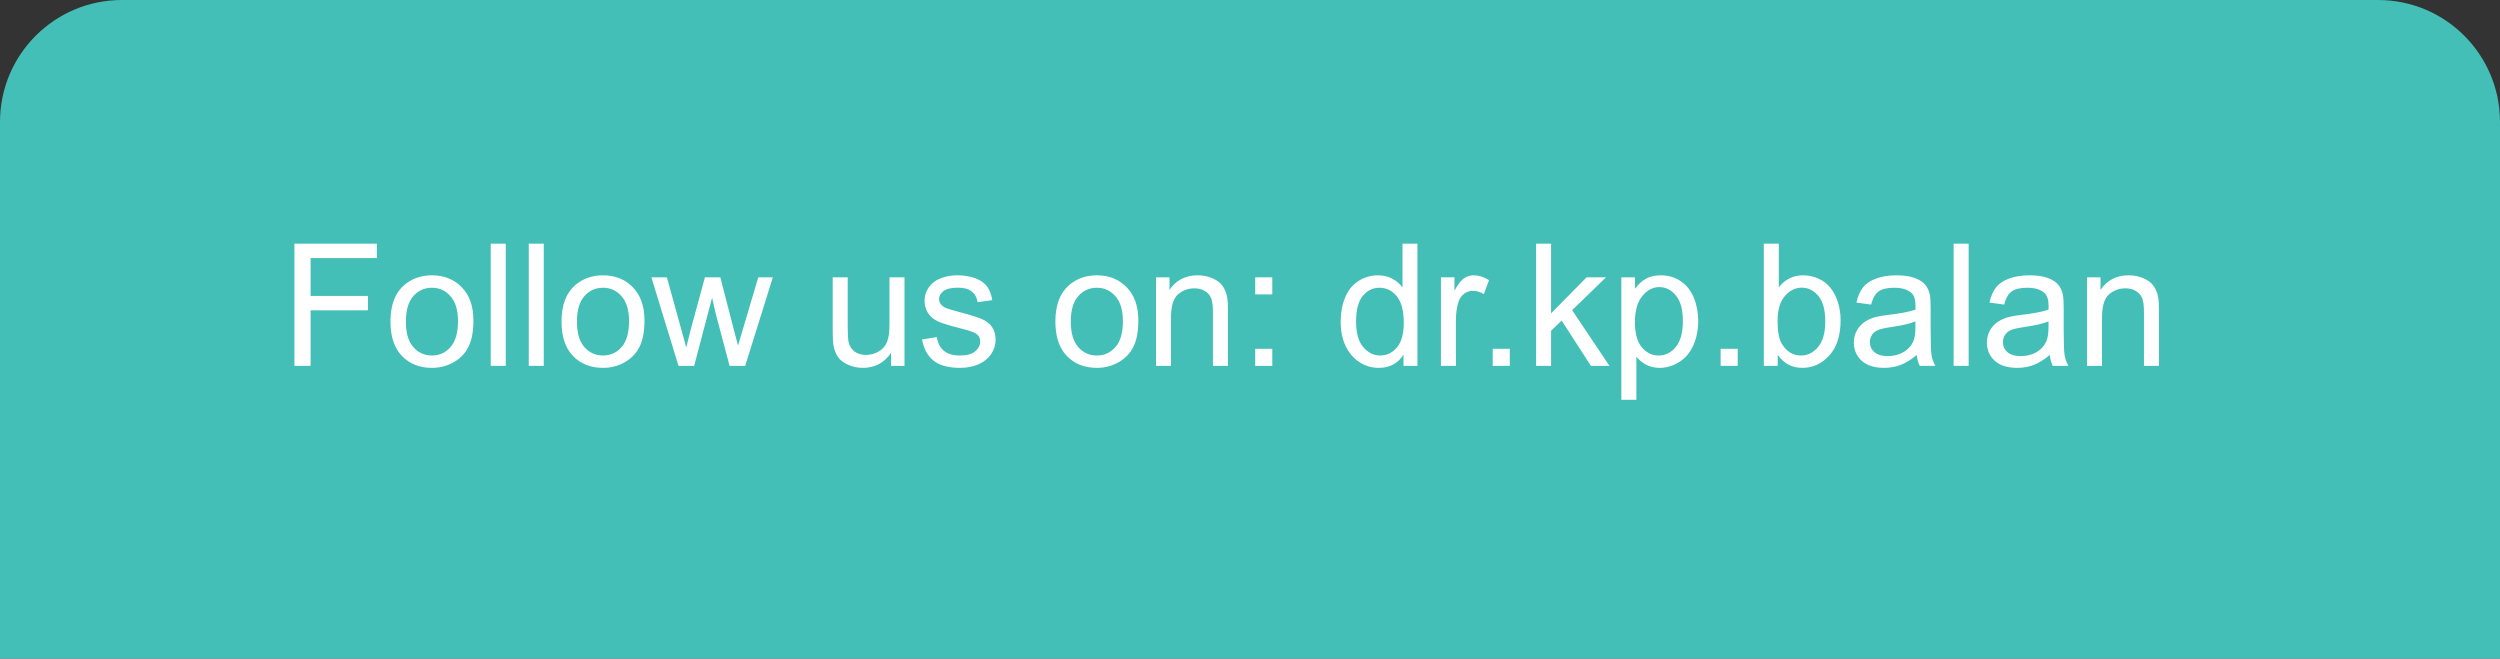
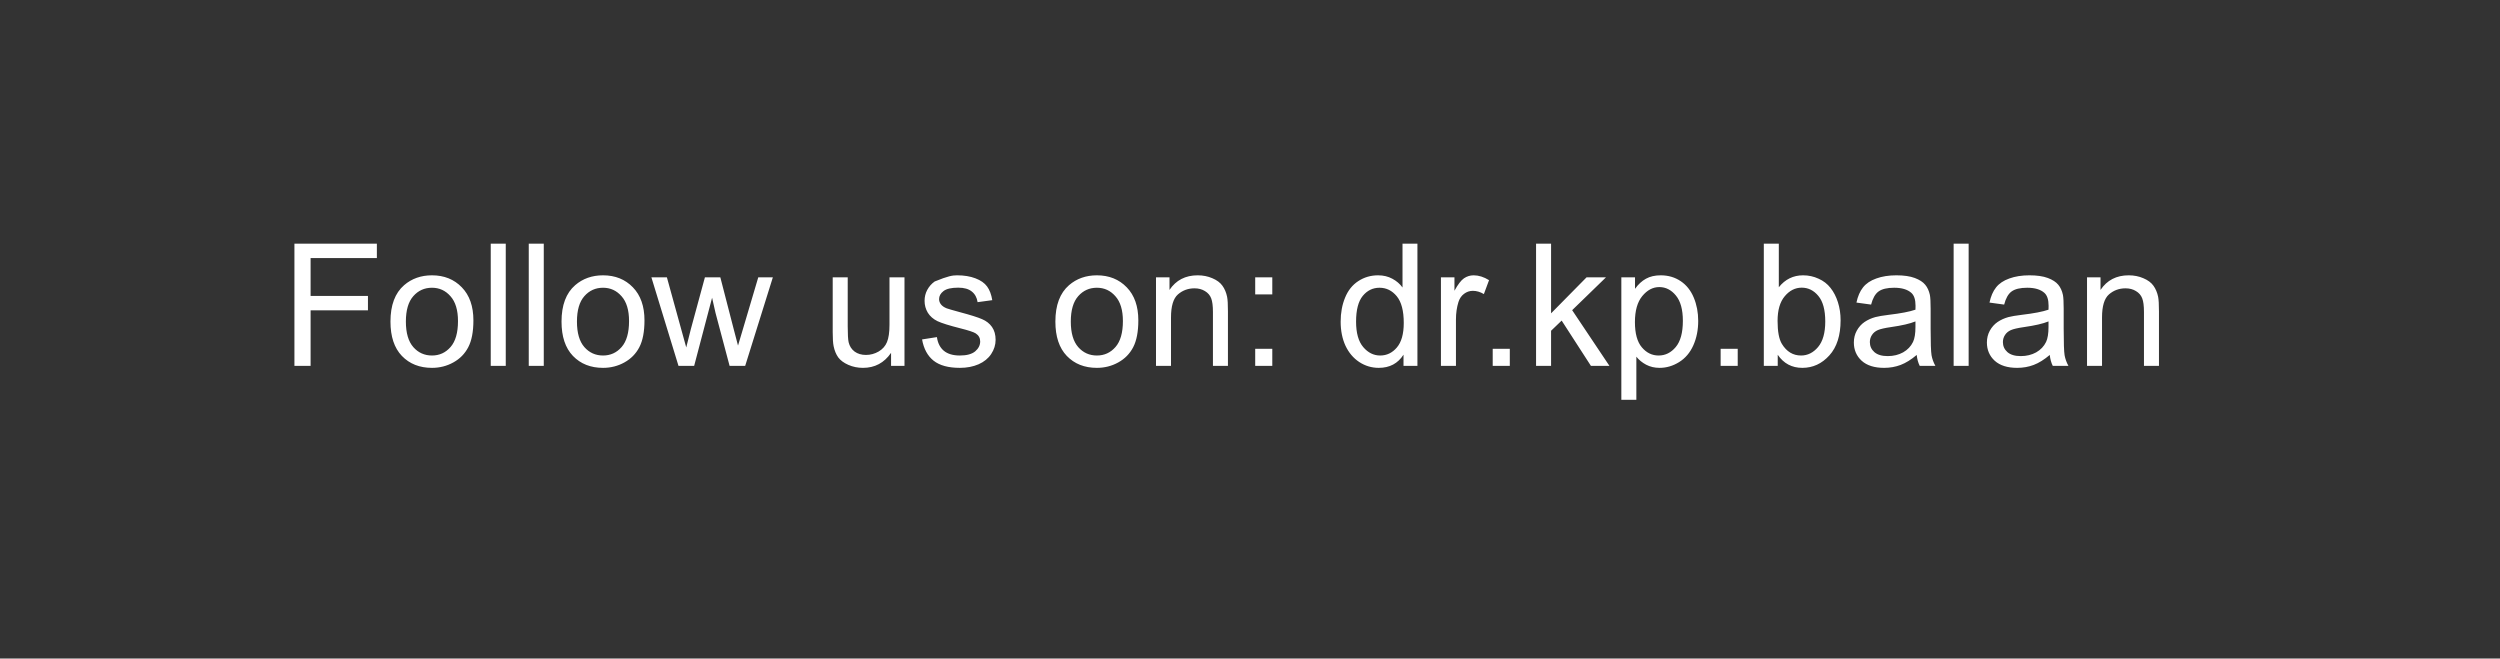
<svg xmlns="http://www.w3.org/2000/svg" width="205" height="54" viewBox="0 0 205 54" fill="none">
  <rect x="0" y="0" width="205" height="54" fill="#333333" stroke="none" />
-   <path d="M195 -4.37114e-07C200.523 -1.95703e-07 205 4.477 205 10L205 54L-2.36041e-06 54L-4.37114e-07 10C-1.95703e-07 4.477 4.477 -8.76513e-06 10 -8.52372e-06L195 -4.37114e-07Z" fill="#43BFB8" />
-   <path d="M24.143 30V19.979H30.903V21.161H25.469V24.265H30.172V25.447H25.469V30H24.143ZM32.018 26.37C32.018 25.026 32.391 24.03 33.139 23.383C33.763 22.845 34.524 22.576 35.422 22.576C36.42 22.576 37.236 22.904 37.869 23.561C38.503 24.212 38.819 25.115 38.819 26.268C38.819 27.202 38.678 27.938 38.395 28.476C38.117 29.009 37.71 29.424 37.172 29.72C36.639 30.016 36.055 30.164 35.422 30.164C34.406 30.164 33.583 29.838 32.954 29.186C32.33 28.535 32.018 27.596 32.018 26.37ZM33.282 26.37C33.282 27.3 33.485 27.997 33.891 28.462C34.296 28.922 34.807 29.152 35.422 29.152C36.033 29.152 36.541 28.92 36.946 28.455C37.352 27.99 37.555 27.282 37.555 26.329C37.555 25.431 37.35 24.752 36.94 24.292C36.534 23.827 36.028 23.595 35.422 23.595C34.807 23.595 34.296 23.825 33.891 24.285C33.485 24.745 33.282 25.44 33.282 26.37ZM40.241 30V19.979H41.472V30H40.241ZM43.358 30V19.979H44.589V30H43.358ZM46.045 26.37C46.045 25.026 46.419 24.03 47.166 23.383C47.79 22.845 48.551 22.576 49.449 22.576C50.447 22.576 51.263 22.904 51.897 23.561C52.53 24.212 52.847 25.115 52.847 26.268C52.847 27.202 52.705 27.938 52.423 28.476C52.145 29.009 51.737 29.424 51.199 29.72C50.666 30.016 50.083 30.164 49.449 30.164C48.433 30.164 47.61 29.838 46.981 29.186C46.357 28.535 46.045 27.596 46.045 26.37ZM47.31 26.37C47.31 27.3 47.512 27.997 47.918 28.462C48.324 28.922 48.834 29.152 49.449 29.152C50.06 29.152 50.568 28.92 50.974 28.455C51.379 27.99 51.582 27.282 51.582 26.329C51.582 25.431 51.377 24.752 50.967 24.292C50.561 23.827 50.055 23.595 49.449 23.595C48.834 23.595 48.324 23.825 47.918 24.285C47.512 24.745 47.31 25.44 47.31 26.37ZM55.636 30L53.414 22.74H54.685L55.841 26.931L56.272 28.489C56.29 28.412 56.415 27.913 56.648 26.992L57.803 22.74H59.067L60.154 26.951L60.517 28.339L60.934 26.938L62.178 22.74H63.374L61.105 30H59.826L58.671 25.652L58.391 24.415L56.921 30H55.636ZM73.067 30V28.934C72.502 29.754 71.734 30.164 70.764 30.164C70.335 30.164 69.934 30.082 69.561 29.918C69.191 29.754 68.916 29.549 68.733 29.303C68.556 29.052 68.43 28.747 68.357 28.387C68.307 28.145 68.282 27.762 68.282 27.238V22.74H69.513V26.767C69.513 27.409 69.538 27.842 69.588 28.065C69.665 28.389 69.829 28.644 70.08 28.831C70.331 29.013 70.641 29.105 71.01 29.105C71.379 29.105 71.725 29.011 72.049 28.824C72.372 28.633 72.6 28.375 72.732 28.052C72.869 27.724 72.938 27.25 72.938 26.63V22.74H74.168V30H73.067ZM75.61 27.833L76.827 27.642C76.895 28.129 77.085 28.503 77.394 28.763C77.709 29.023 78.147 29.152 78.707 29.152C79.272 29.152 79.691 29.038 79.965 28.811C80.238 28.578 80.375 28.307 80.375 27.997C80.375 27.719 80.254 27.5 80.013 27.341C79.844 27.231 79.425 27.092 78.755 26.924C77.853 26.696 77.226 26.5 76.875 26.336C76.529 26.167 76.264 25.937 76.082 25.645C75.904 25.349 75.815 25.023 75.815 24.668C75.815 24.344 75.888 24.046 76.034 23.773C76.185 23.494 76.387 23.264 76.643 23.082C76.834 22.941 77.094 22.822 77.422 22.727C77.755 22.626 78.11 22.576 78.488 22.576C79.058 22.576 79.557 22.658 79.985 22.822C80.418 22.986 80.737 23.21 80.942 23.492C81.147 23.77 81.289 24.144 81.366 24.613L80.163 24.777C80.108 24.404 79.949 24.112 79.685 23.902C79.425 23.693 79.056 23.588 78.577 23.588C78.012 23.588 77.609 23.681 77.367 23.868C77.126 24.055 77.005 24.274 77.005 24.524C77.005 24.684 77.055 24.828 77.155 24.955C77.255 25.087 77.413 25.197 77.627 25.283C77.75 25.329 78.112 25.434 78.714 25.598C79.584 25.83 80.19 26.021 80.532 26.172C80.879 26.318 81.15 26.532 81.346 26.814C81.542 27.097 81.64 27.448 81.64 27.867C81.64 28.277 81.519 28.665 81.277 29.029C81.04 29.389 80.696 29.67 80.245 29.87C79.794 30.066 79.284 30.164 78.714 30.164C77.77 30.164 77.05 29.968 76.554 29.576C76.061 29.184 75.747 28.603 75.61 27.833ZM86.541 26.37C86.541 25.026 86.915 24.03 87.662 23.383C88.287 22.845 89.047 22.576 89.945 22.576C90.943 22.576 91.759 22.904 92.393 23.561C93.026 24.212 93.343 25.115 93.343 26.268C93.343 27.202 93.201 27.938 92.919 28.476C92.641 29.009 92.233 29.424 91.695 29.72C91.162 30.016 90.579 30.164 89.945 30.164C88.929 30.164 88.106 29.838 87.478 29.186C86.853 28.535 86.541 27.596 86.541 26.37ZM87.806 26.37C87.806 27.3 88.008 27.997 88.414 28.462C88.82 28.922 89.33 29.152 89.945 29.152C90.556 29.152 91.064 28.92 91.47 28.455C91.875 27.99 92.078 27.282 92.078 26.329C92.078 25.431 91.873 24.752 91.463 24.292C91.057 23.827 90.551 23.595 89.945 23.595C89.33 23.595 88.82 23.825 88.414 24.285C88.008 24.745 87.806 25.44 87.806 26.37ZM94.792 30V22.74H95.899V23.773C96.433 22.975 97.203 22.576 98.21 22.576C98.647 22.576 99.049 22.656 99.413 22.815C99.782 22.97 100.058 23.175 100.24 23.431C100.423 23.686 100.55 23.989 100.623 24.34C100.669 24.568 100.691 24.966 100.691 25.536V30H99.461V25.584C99.461 25.083 99.413 24.709 99.317 24.463C99.222 24.212 99.051 24.014 98.805 23.868C98.563 23.718 98.278 23.643 97.95 23.643C97.426 23.643 96.973 23.809 96.59 24.142C96.212 24.474 96.022 25.105 96.022 26.035V30H94.792ZM102.927 24.142V22.74H104.328V24.142H102.927ZM102.927 30V28.599H104.328V30H102.927ZM115.088 30V29.084C114.628 29.804 113.951 30.164 113.058 30.164C112.479 30.164 111.946 30.005 111.458 29.686C110.975 29.366 110.599 28.922 110.33 28.352C110.066 27.778 109.934 27.12 109.934 26.377C109.934 25.652 110.054 24.996 110.296 24.408C110.537 23.816 110.9 23.362 111.383 23.048C111.866 22.733 112.406 22.576 113.003 22.576C113.44 22.576 113.83 22.67 114.172 22.856C114.514 23.039 114.792 23.278 115.006 23.574V19.979H116.229V30H115.088ZM111.198 26.377C111.198 27.307 111.394 28.002 111.786 28.462C112.178 28.922 112.641 29.152 113.174 29.152C113.712 29.152 114.167 28.934 114.541 28.496C114.919 28.054 115.108 27.382 115.108 26.48C115.108 25.486 114.917 24.757 114.534 24.292C114.151 23.827 113.68 23.595 113.119 23.595C112.572 23.595 112.114 23.818 111.745 24.265C111.381 24.711 111.198 25.415 111.198 26.377ZM118.157 30V22.74H119.265V23.841C119.547 23.326 119.807 22.986 120.044 22.822C120.285 22.658 120.55 22.576 120.837 22.576C121.252 22.576 121.673 22.708 122.102 22.973L121.678 24.114C121.377 23.936 121.076 23.848 120.775 23.848C120.507 23.848 120.265 23.93 120.051 24.094C119.837 24.253 119.684 24.477 119.593 24.764C119.456 25.201 119.388 25.68 119.388 26.199V30H118.157ZM122.402 30V28.599H123.804V30H122.402ZM125.957 30V19.979H127.188V25.693L130.1 22.74H131.692L128.917 25.434L131.973 30H130.455L128.056 26.288L127.188 27.122V30H125.957ZM132.95 32.782V22.74H134.071V23.684C134.336 23.314 134.634 23.039 134.967 22.856C135.299 22.67 135.703 22.576 136.177 22.576C136.797 22.576 137.343 22.736 137.817 23.055C138.291 23.374 138.649 23.825 138.891 24.408C139.132 24.987 139.253 25.623 139.253 26.315C139.253 27.058 139.118 27.728 138.85 28.325C138.585 28.918 138.198 29.373 137.688 29.692C137.182 30.007 136.648 30.164 136.088 30.164C135.678 30.164 135.309 30.078 134.98 29.904C134.657 29.731 134.39 29.512 134.181 29.248V32.782H132.95ZM134.064 26.411C134.064 27.345 134.254 28.036 134.632 28.482C135.01 28.929 135.468 29.152 136.006 29.152C136.553 29.152 137.02 28.922 137.407 28.462C137.799 27.997 137.995 27.279 137.995 26.309C137.995 25.384 137.804 24.691 137.421 24.23C137.043 23.77 136.589 23.54 136.061 23.54C135.536 23.54 135.072 23.786 134.666 24.278C134.265 24.766 134.064 25.477 134.064 26.411ZM141.092 30V28.599H142.493V30H141.092ZM145.774 30H144.633V19.979H145.863V23.554C146.383 22.902 147.046 22.576 147.853 22.576C148.299 22.576 148.721 22.667 149.117 22.85C149.518 23.027 149.846 23.28 150.102 23.608C150.361 23.932 150.564 24.324 150.71 24.784C150.856 25.244 150.929 25.737 150.929 26.261C150.929 27.505 150.621 28.466 150.006 29.145C149.391 29.825 148.652 30.164 147.791 30.164C146.934 30.164 146.262 29.806 145.774 29.091V30ZM145.761 26.315C145.761 27.186 145.879 27.815 146.116 28.202C146.504 28.836 147.028 29.152 147.688 29.152C148.226 29.152 148.691 28.92 149.083 28.455C149.475 27.986 149.671 27.288 149.671 26.363C149.671 25.415 149.482 24.716 149.104 24.265C148.73 23.814 148.276 23.588 147.743 23.588C147.205 23.588 146.741 23.823 146.349 24.292C145.957 24.757 145.761 25.431 145.761 26.315ZM157.17 29.105C156.714 29.492 156.274 29.765 155.851 29.925C155.431 30.084 154.98 30.164 154.497 30.164C153.7 30.164 153.087 29.97 152.658 29.583C152.23 29.191 152.016 28.692 152.016 28.086C152.016 27.73 152.095 27.407 152.255 27.115C152.419 26.819 152.631 26.582 152.891 26.404C153.155 26.227 153.451 26.092 153.779 26.001C154.021 25.937 154.385 25.876 154.873 25.816C155.867 25.698 156.598 25.557 157.067 25.393C157.072 25.224 157.074 25.117 157.074 25.071C157.074 24.57 156.958 24.217 156.726 24.012C156.411 23.734 155.944 23.595 155.324 23.595C154.745 23.595 154.317 23.697 154.039 23.902C153.766 24.103 153.563 24.461 153.431 24.976L152.228 24.811C152.337 24.297 152.517 23.882 152.768 23.567C153.018 23.248 153.381 23.005 153.854 22.836C154.328 22.663 154.878 22.576 155.502 22.576C156.122 22.576 156.625 22.649 157.013 22.795C157.4 22.941 157.685 23.125 157.867 23.349C158.049 23.567 158.177 23.845 158.25 24.183C158.291 24.392 158.312 24.77 158.312 25.317V26.958C158.312 28.102 158.337 28.826 158.387 29.132C158.441 29.433 158.546 29.722 158.701 30H157.416C157.288 29.745 157.206 29.446 157.17 29.105ZM157.067 26.356C156.621 26.539 155.951 26.694 155.058 26.821C154.552 26.894 154.194 26.976 153.984 27.067C153.775 27.159 153.613 27.293 153.499 27.471C153.385 27.644 153.328 27.838 153.328 28.052C153.328 28.38 153.451 28.653 153.697 28.872C153.948 29.091 154.312 29.2 154.791 29.2C155.265 29.2 155.687 29.098 156.056 28.893C156.425 28.683 156.696 28.398 156.869 28.038C157.001 27.76 157.067 27.35 157.067 26.808V26.356ZM160.198 30V19.979H161.429V30H160.198ZM168.08 29.105C167.624 29.492 167.185 29.765 166.761 29.925C166.341 30.084 165.89 30.164 165.407 30.164C164.61 30.164 163.997 29.97 163.568 29.583C163.14 29.191 162.926 28.692 162.926 28.086C162.926 27.73 163.006 27.407 163.165 27.115C163.329 26.819 163.541 26.582 163.801 26.404C164.065 26.227 164.361 26.092 164.689 26.001C164.931 25.937 165.296 25.876 165.783 25.816C166.777 25.698 167.508 25.557 167.978 25.393C167.982 25.224 167.984 25.117 167.984 25.071C167.984 24.57 167.868 24.217 167.636 24.012C167.321 23.734 166.854 23.595 166.234 23.595C165.656 23.595 165.227 23.697 164.949 23.902C164.676 24.103 164.473 24.461 164.341 24.976L163.138 24.811C163.247 24.297 163.427 23.882 163.678 23.567C163.928 23.248 164.291 23.005 164.765 22.836C165.239 22.663 165.788 22.576 166.412 22.576C167.032 22.576 167.535 22.649 167.923 22.795C168.31 22.941 168.595 23.125 168.777 23.349C168.96 23.567 169.087 23.845 169.16 24.183C169.201 24.392 169.222 24.77 169.222 25.317V26.958C169.222 28.102 169.247 28.826 169.297 29.132C169.352 29.433 169.456 29.722 169.611 30H168.326C168.199 29.745 168.117 29.446 168.08 29.105ZM167.978 26.356C167.531 26.539 166.861 26.694 165.968 26.821C165.462 26.894 165.104 26.976 164.895 27.067C164.685 27.159 164.523 27.293 164.409 27.471C164.295 27.644 164.238 27.838 164.238 28.052C164.238 28.38 164.361 28.653 164.607 28.872C164.858 29.091 165.223 29.2 165.701 29.2C166.175 29.2 166.597 29.098 166.966 28.893C167.335 28.683 167.606 28.398 167.779 28.038C167.911 27.76 167.978 27.35 167.978 26.808V26.356ZM171.136 30V22.74H172.243V23.773C172.776 22.975 173.547 22.576 174.554 22.576C174.991 22.576 175.392 22.656 175.757 22.815C176.126 22.97 176.402 23.175 176.584 23.431C176.766 23.686 176.894 23.989 176.967 24.34C177.012 24.568 177.035 24.966 177.035 25.536V30H175.805V25.584C175.805 25.083 175.757 24.709 175.661 24.463C175.565 24.212 175.395 24.014 175.148 23.868C174.907 23.718 174.622 23.643 174.294 23.643C173.77 23.643 173.316 23.809 172.934 24.142C172.555 24.474 172.366 25.105 172.366 26.035V30H171.136Z" fill="white" />
+   <path d="M24.143 30V19.979H30.903V21.161H25.469V24.265H30.172V25.447H25.469V30H24.143ZM32.018 26.37C32.018 25.026 32.391 24.03 33.139 23.383C33.763 22.845 34.524 22.576 35.422 22.576C36.42 22.576 37.236 22.904 37.869 23.561C38.503 24.212 38.819 25.115 38.819 26.268C38.819 27.202 38.678 27.938 38.395 28.476C38.117 29.009 37.71 29.424 37.172 29.72C36.639 30.016 36.055 30.164 35.422 30.164C34.406 30.164 33.583 29.838 32.954 29.186C32.33 28.535 32.018 27.596 32.018 26.37ZM33.282 26.37C33.282 27.3 33.485 27.997 33.891 28.462C34.296 28.922 34.807 29.152 35.422 29.152C36.033 29.152 36.541 28.92 36.946 28.455C37.352 27.99 37.555 27.282 37.555 26.329C37.555 25.431 37.35 24.752 36.94 24.292C36.534 23.827 36.028 23.595 35.422 23.595C34.807 23.595 34.296 23.825 33.891 24.285C33.485 24.745 33.282 25.44 33.282 26.37ZM40.241 30V19.979H41.472V30H40.241ZM43.358 30V19.979H44.589V30H43.358ZM46.045 26.37C46.045 25.026 46.419 24.03 47.166 23.383C47.79 22.845 48.551 22.576 49.449 22.576C50.447 22.576 51.263 22.904 51.897 23.561C52.53 24.212 52.847 25.115 52.847 26.268C52.847 27.202 52.705 27.938 52.423 28.476C52.145 29.009 51.737 29.424 51.199 29.72C50.666 30.016 50.083 30.164 49.449 30.164C48.433 30.164 47.61 29.838 46.981 29.186C46.357 28.535 46.045 27.596 46.045 26.37ZM47.31 26.37C47.31 27.3 47.512 27.997 47.918 28.462C48.324 28.922 48.834 29.152 49.449 29.152C50.06 29.152 50.568 28.92 50.974 28.455C51.379 27.99 51.582 27.282 51.582 26.329C51.582 25.431 51.377 24.752 50.967 24.292C50.561 23.827 50.055 23.595 49.449 23.595C48.834 23.595 48.324 23.825 47.918 24.285C47.512 24.745 47.31 25.44 47.31 26.37ZM55.636 30L53.414 22.74H54.685L55.841 26.931L56.272 28.489C56.29 28.412 56.415 27.913 56.648 26.992L57.803 22.74H59.067L60.154 26.951L60.517 28.339L60.934 26.938L62.178 22.74H63.374L61.105 30H59.826L58.671 25.652L58.391 24.415L56.921 30H55.636ZM73.067 30V28.934C72.502 29.754 71.734 30.164 70.764 30.164C70.335 30.164 69.934 30.082 69.561 29.918C69.191 29.754 68.916 29.549 68.733 29.303C68.556 29.052 68.43 28.747 68.357 28.387C68.307 28.145 68.282 27.762 68.282 27.238V22.74H69.513V26.767C69.513 27.409 69.538 27.842 69.588 28.065C69.665 28.389 69.829 28.644 70.08 28.831C70.331 29.013 70.641 29.105 71.01 29.105C71.379 29.105 71.725 29.011 72.049 28.824C72.372 28.633 72.6 28.375 72.732 28.052C72.869 27.724 72.938 27.25 72.938 26.63V22.74H74.168V30H73.067ZM75.61 27.833L76.827 27.642C76.895 28.129 77.085 28.503 77.394 28.763C77.709 29.023 78.147 29.152 78.707 29.152C79.272 29.152 79.691 29.038 79.965 28.811C80.238 28.578 80.375 28.307 80.375 27.997C80.375 27.719 80.254 27.5 80.013 27.341C79.844 27.231 79.425 27.092 78.755 26.924C77.853 26.696 77.226 26.5 76.875 26.336C76.529 26.167 76.264 25.937 76.082 25.645C75.904 25.349 75.815 25.023 75.815 24.668C75.815 24.344 75.888 24.046 76.034 23.773C76.185 23.494 76.387 23.264 76.643 23.082C77.755 22.626 78.11 22.576 78.488 22.576C79.058 22.576 79.557 22.658 79.985 22.822C80.418 22.986 80.737 23.21 80.942 23.492C81.147 23.77 81.289 24.144 81.366 24.613L80.163 24.777C80.108 24.404 79.949 24.112 79.685 23.902C79.425 23.693 79.056 23.588 78.577 23.588C78.012 23.588 77.609 23.681 77.367 23.868C77.126 24.055 77.005 24.274 77.005 24.524C77.005 24.684 77.055 24.828 77.155 24.955C77.255 25.087 77.413 25.197 77.627 25.283C77.75 25.329 78.112 25.434 78.714 25.598C79.584 25.83 80.19 26.021 80.532 26.172C80.879 26.318 81.15 26.532 81.346 26.814C81.542 27.097 81.64 27.448 81.64 27.867C81.64 28.277 81.519 28.665 81.277 29.029C81.04 29.389 80.696 29.67 80.245 29.87C79.794 30.066 79.284 30.164 78.714 30.164C77.77 30.164 77.05 29.968 76.554 29.576C76.061 29.184 75.747 28.603 75.61 27.833ZM86.541 26.37C86.541 25.026 86.915 24.03 87.662 23.383C88.287 22.845 89.047 22.576 89.945 22.576C90.943 22.576 91.759 22.904 92.393 23.561C93.026 24.212 93.343 25.115 93.343 26.268C93.343 27.202 93.201 27.938 92.919 28.476C92.641 29.009 92.233 29.424 91.695 29.72C91.162 30.016 90.579 30.164 89.945 30.164C88.929 30.164 88.106 29.838 87.478 29.186C86.853 28.535 86.541 27.596 86.541 26.37ZM87.806 26.37C87.806 27.3 88.008 27.997 88.414 28.462C88.82 28.922 89.33 29.152 89.945 29.152C90.556 29.152 91.064 28.92 91.47 28.455C91.875 27.99 92.078 27.282 92.078 26.329C92.078 25.431 91.873 24.752 91.463 24.292C91.057 23.827 90.551 23.595 89.945 23.595C89.33 23.595 88.82 23.825 88.414 24.285C88.008 24.745 87.806 25.44 87.806 26.37ZM94.792 30V22.74H95.899V23.773C96.433 22.975 97.203 22.576 98.21 22.576C98.647 22.576 99.049 22.656 99.413 22.815C99.782 22.97 100.058 23.175 100.24 23.431C100.423 23.686 100.55 23.989 100.623 24.34C100.669 24.568 100.691 24.966 100.691 25.536V30H99.461V25.584C99.461 25.083 99.413 24.709 99.317 24.463C99.222 24.212 99.051 24.014 98.805 23.868C98.563 23.718 98.278 23.643 97.95 23.643C97.426 23.643 96.973 23.809 96.59 24.142C96.212 24.474 96.022 25.105 96.022 26.035V30H94.792ZM102.927 24.142V22.74H104.328V24.142H102.927ZM102.927 30V28.599H104.328V30H102.927ZM115.088 30V29.084C114.628 29.804 113.951 30.164 113.058 30.164C112.479 30.164 111.946 30.005 111.458 29.686C110.975 29.366 110.599 28.922 110.33 28.352C110.066 27.778 109.934 27.12 109.934 26.377C109.934 25.652 110.054 24.996 110.296 24.408C110.537 23.816 110.9 23.362 111.383 23.048C111.866 22.733 112.406 22.576 113.003 22.576C113.44 22.576 113.83 22.67 114.172 22.856C114.514 23.039 114.792 23.278 115.006 23.574V19.979H116.229V30H115.088ZM111.198 26.377C111.198 27.307 111.394 28.002 111.786 28.462C112.178 28.922 112.641 29.152 113.174 29.152C113.712 29.152 114.167 28.934 114.541 28.496C114.919 28.054 115.108 27.382 115.108 26.48C115.108 25.486 114.917 24.757 114.534 24.292C114.151 23.827 113.68 23.595 113.119 23.595C112.572 23.595 112.114 23.818 111.745 24.265C111.381 24.711 111.198 25.415 111.198 26.377ZM118.157 30V22.74H119.265V23.841C119.547 23.326 119.807 22.986 120.044 22.822C120.285 22.658 120.55 22.576 120.837 22.576C121.252 22.576 121.673 22.708 122.102 22.973L121.678 24.114C121.377 23.936 121.076 23.848 120.775 23.848C120.507 23.848 120.265 23.93 120.051 24.094C119.837 24.253 119.684 24.477 119.593 24.764C119.456 25.201 119.388 25.68 119.388 26.199V30H118.157ZM122.402 30V28.599H123.804V30H122.402ZM125.957 30V19.979H127.188V25.693L130.1 22.74H131.692L128.917 25.434L131.973 30H130.455L128.056 26.288L127.188 27.122V30H125.957ZM132.95 32.782V22.74H134.071V23.684C134.336 23.314 134.634 23.039 134.967 22.856C135.299 22.67 135.703 22.576 136.177 22.576C136.797 22.576 137.343 22.736 137.817 23.055C138.291 23.374 138.649 23.825 138.891 24.408C139.132 24.987 139.253 25.623 139.253 26.315C139.253 27.058 139.118 27.728 138.85 28.325C138.585 28.918 138.198 29.373 137.688 29.692C137.182 30.007 136.648 30.164 136.088 30.164C135.678 30.164 135.309 30.078 134.98 29.904C134.657 29.731 134.39 29.512 134.181 29.248V32.782H132.95ZM134.064 26.411C134.064 27.345 134.254 28.036 134.632 28.482C135.01 28.929 135.468 29.152 136.006 29.152C136.553 29.152 137.02 28.922 137.407 28.462C137.799 27.997 137.995 27.279 137.995 26.309C137.995 25.384 137.804 24.691 137.421 24.23C137.043 23.77 136.589 23.54 136.061 23.54C135.536 23.54 135.072 23.786 134.666 24.278C134.265 24.766 134.064 25.477 134.064 26.411ZM141.092 30V28.599H142.493V30H141.092ZM145.774 30H144.633V19.979H145.863V23.554C146.383 22.902 147.046 22.576 147.853 22.576C148.299 22.576 148.721 22.667 149.117 22.85C149.518 23.027 149.846 23.28 150.102 23.608C150.361 23.932 150.564 24.324 150.71 24.784C150.856 25.244 150.929 25.737 150.929 26.261C150.929 27.505 150.621 28.466 150.006 29.145C149.391 29.825 148.652 30.164 147.791 30.164C146.934 30.164 146.262 29.806 145.774 29.091V30ZM145.761 26.315C145.761 27.186 145.879 27.815 146.116 28.202C146.504 28.836 147.028 29.152 147.688 29.152C148.226 29.152 148.691 28.92 149.083 28.455C149.475 27.986 149.671 27.288 149.671 26.363C149.671 25.415 149.482 24.716 149.104 24.265C148.73 23.814 148.276 23.588 147.743 23.588C147.205 23.588 146.741 23.823 146.349 24.292C145.957 24.757 145.761 25.431 145.761 26.315ZM157.17 29.105C156.714 29.492 156.274 29.765 155.851 29.925C155.431 30.084 154.98 30.164 154.497 30.164C153.7 30.164 153.087 29.97 152.658 29.583C152.23 29.191 152.016 28.692 152.016 28.086C152.016 27.73 152.095 27.407 152.255 27.115C152.419 26.819 152.631 26.582 152.891 26.404C153.155 26.227 153.451 26.092 153.779 26.001C154.021 25.937 154.385 25.876 154.873 25.816C155.867 25.698 156.598 25.557 157.067 25.393C157.072 25.224 157.074 25.117 157.074 25.071C157.074 24.57 156.958 24.217 156.726 24.012C156.411 23.734 155.944 23.595 155.324 23.595C154.745 23.595 154.317 23.697 154.039 23.902C153.766 24.103 153.563 24.461 153.431 24.976L152.228 24.811C152.337 24.297 152.517 23.882 152.768 23.567C153.018 23.248 153.381 23.005 153.854 22.836C154.328 22.663 154.878 22.576 155.502 22.576C156.122 22.576 156.625 22.649 157.013 22.795C157.4 22.941 157.685 23.125 157.867 23.349C158.049 23.567 158.177 23.845 158.25 24.183C158.291 24.392 158.312 24.77 158.312 25.317V26.958C158.312 28.102 158.337 28.826 158.387 29.132C158.441 29.433 158.546 29.722 158.701 30H157.416C157.288 29.745 157.206 29.446 157.17 29.105ZM157.067 26.356C156.621 26.539 155.951 26.694 155.058 26.821C154.552 26.894 154.194 26.976 153.984 27.067C153.775 27.159 153.613 27.293 153.499 27.471C153.385 27.644 153.328 27.838 153.328 28.052C153.328 28.38 153.451 28.653 153.697 28.872C153.948 29.091 154.312 29.2 154.791 29.2C155.265 29.2 155.687 29.098 156.056 28.893C156.425 28.683 156.696 28.398 156.869 28.038C157.001 27.76 157.067 27.35 157.067 26.808V26.356ZM160.198 30V19.979H161.429V30H160.198ZM168.08 29.105C167.624 29.492 167.185 29.765 166.761 29.925C166.341 30.084 165.89 30.164 165.407 30.164C164.61 30.164 163.997 29.97 163.568 29.583C163.14 29.191 162.926 28.692 162.926 28.086C162.926 27.73 163.006 27.407 163.165 27.115C163.329 26.819 163.541 26.582 163.801 26.404C164.065 26.227 164.361 26.092 164.689 26.001C164.931 25.937 165.296 25.876 165.783 25.816C166.777 25.698 167.508 25.557 167.978 25.393C167.982 25.224 167.984 25.117 167.984 25.071C167.984 24.57 167.868 24.217 167.636 24.012C167.321 23.734 166.854 23.595 166.234 23.595C165.656 23.595 165.227 23.697 164.949 23.902C164.676 24.103 164.473 24.461 164.341 24.976L163.138 24.811C163.247 24.297 163.427 23.882 163.678 23.567C163.928 23.248 164.291 23.005 164.765 22.836C165.239 22.663 165.788 22.576 166.412 22.576C167.032 22.576 167.535 22.649 167.923 22.795C168.31 22.941 168.595 23.125 168.777 23.349C168.96 23.567 169.087 23.845 169.16 24.183C169.201 24.392 169.222 24.77 169.222 25.317V26.958C169.222 28.102 169.247 28.826 169.297 29.132C169.352 29.433 169.456 29.722 169.611 30H168.326C168.199 29.745 168.117 29.446 168.08 29.105ZM167.978 26.356C167.531 26.539 166.861 26.694 165.968 26.821C165.462 26.894 165.104 26.976 164.895 27.067C164.685 27.159 164.523 27.293 164.409 27.471C164.295 27.644 164.238 27.838 164.238 28.052C164.238 28.38 164.361 28.653 164.607 28.872C164.858 29.091 165.223 29.2 165.701 29.2C166.175 29.2 166.597 29.098 166.966 28.893C167.335 28.683 167.606 28.398 167.779 28.038C167.911 27.76 167.978 27.35 167.978 26.808V26.356ZM171.136 30V22.74H172.243V23.773C172.776 22.975 173.547 22.576 174.554 22.576C174.991 22.576 175.392 22.656 175.757 22.815C176.126 22.97 176.402 23.175 176.584 23.431C176.766 23.686 176.894 23.989 176.967 24.34C177.012 24.568 177.035 24.966 177.035 25.536V30H175.805V25.584C175.805 25.083 175.757 24.709 175.661 24.463C175.565 24.212 175.395 24.014 175.148 23.868C174.907 23.718 174.622 23.643 174.294 23.643C173.77 23.643 173.316 23.809 172.934 24.142C172.555 24.474 172.366 25.105 172.366 26.035V30H171.136Z" fill="white" />
</svg>